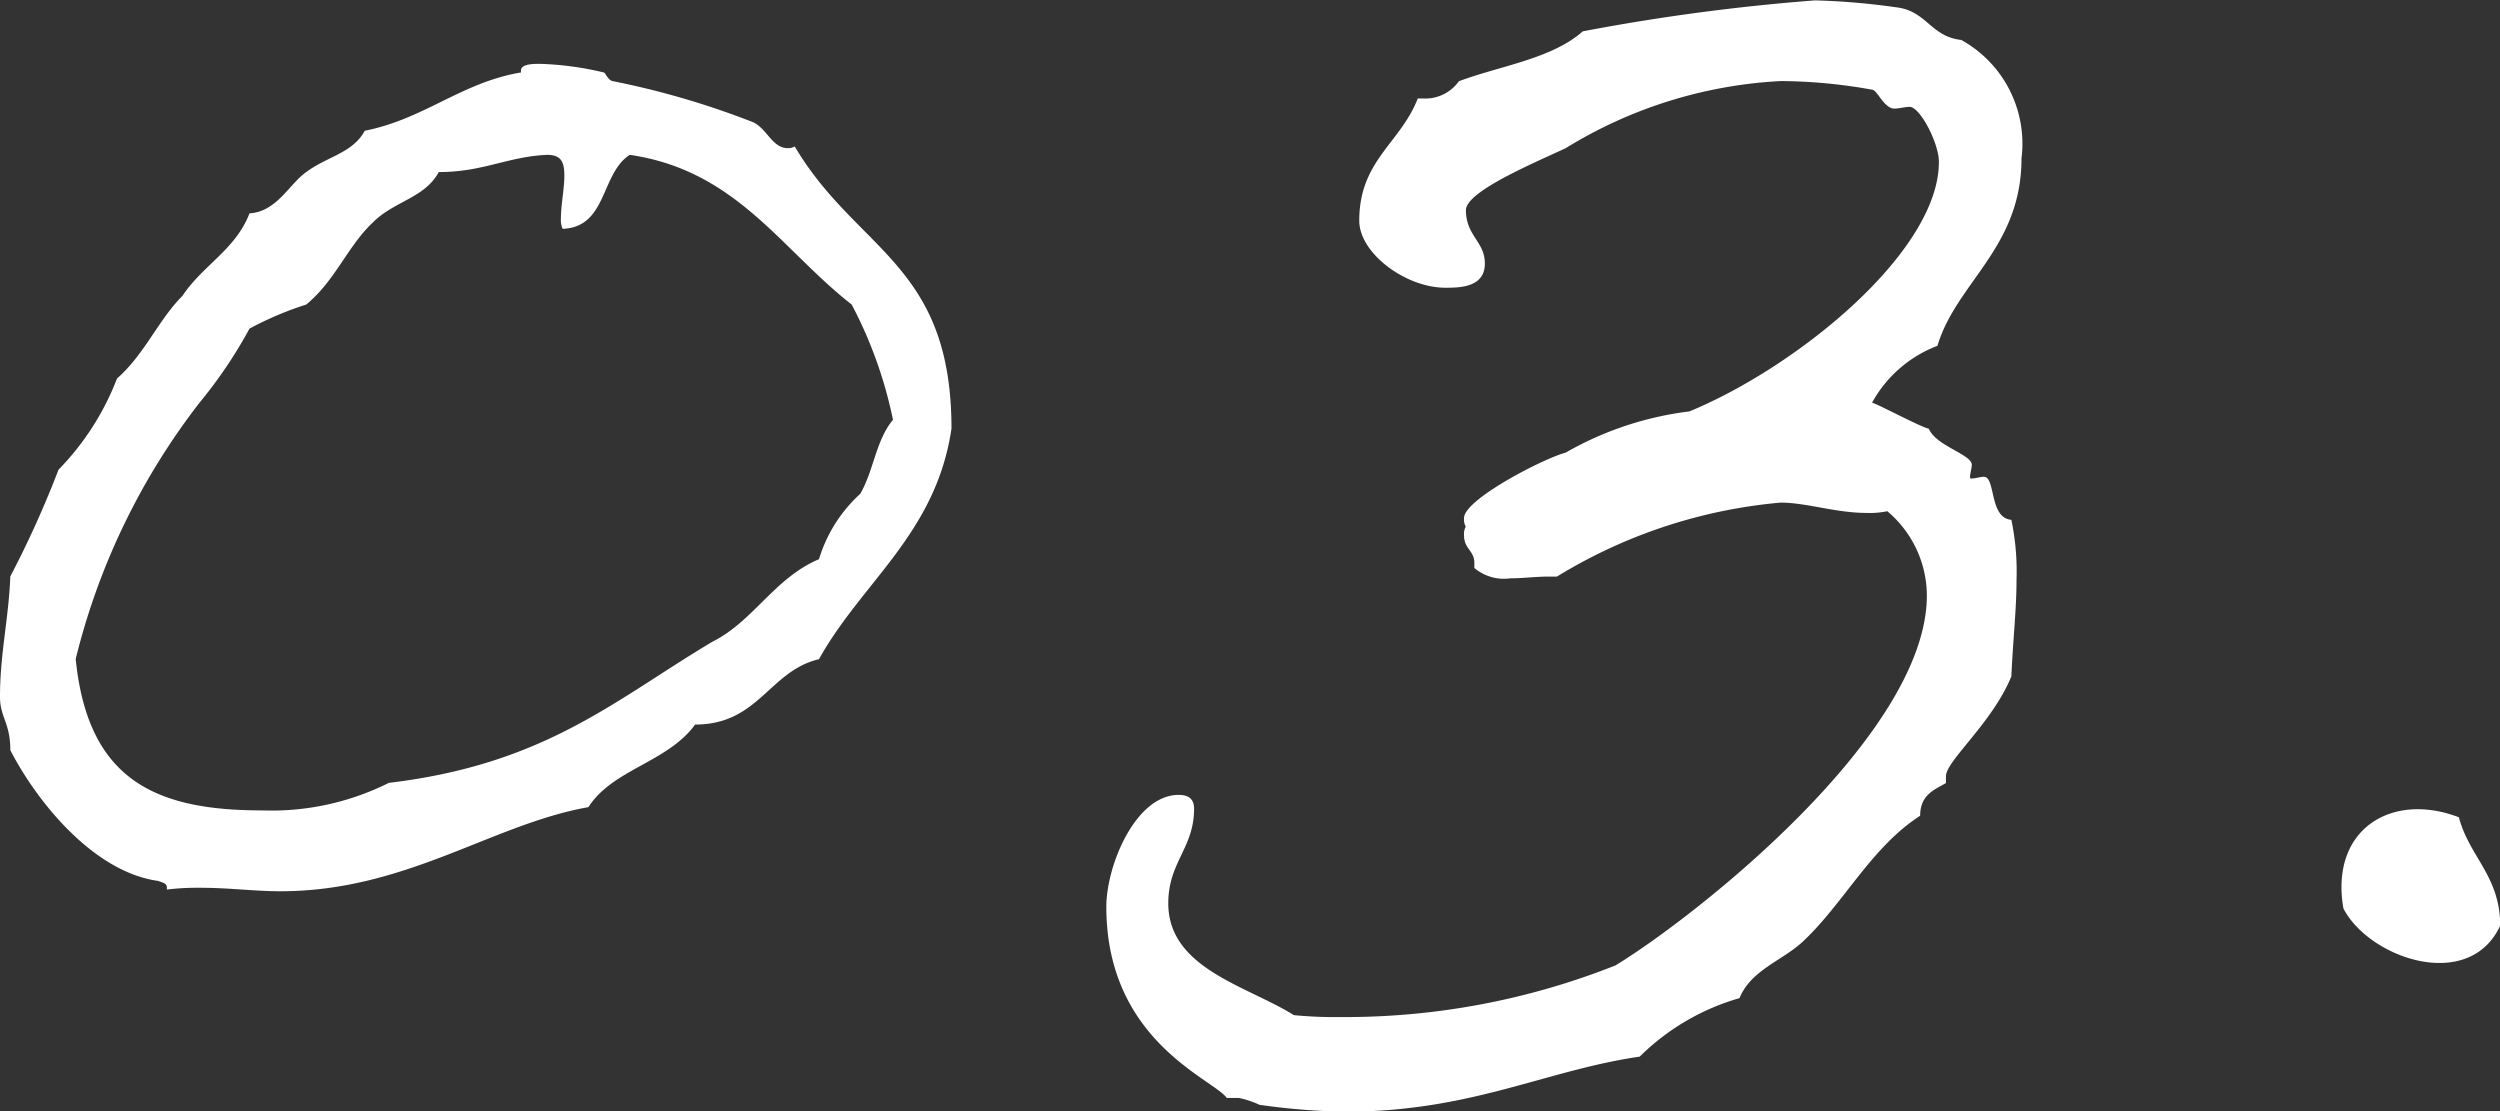
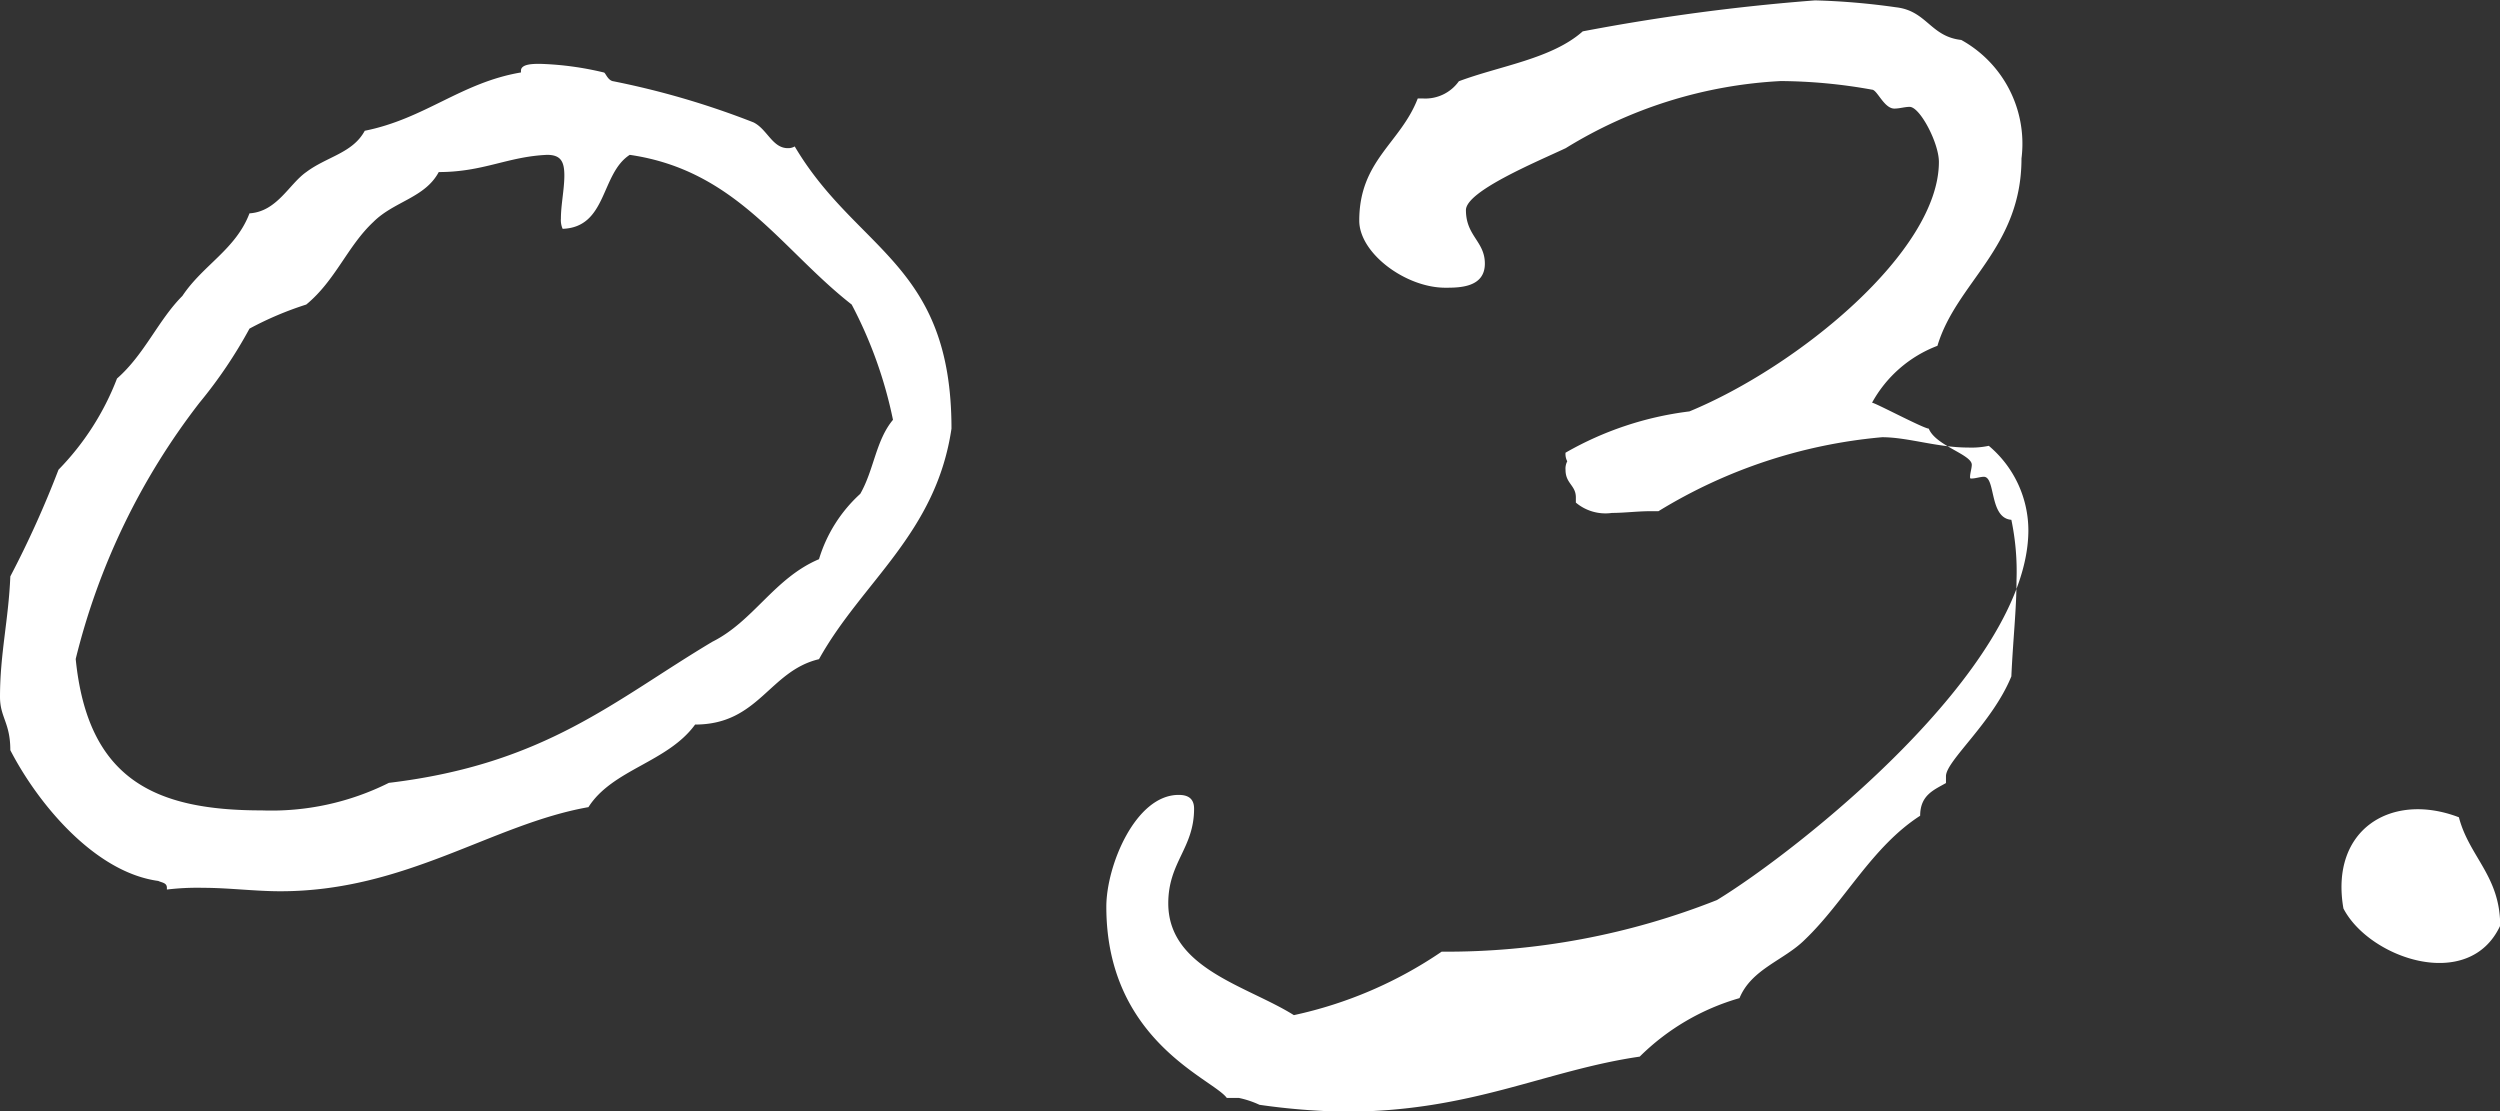
<svg xmlns="http://www.w3.org/2000/svg" width="65.385" height="29.07" viewBox="0 0 65.385 29.07">
  <rect x="0" y="0" width="65.385" height="29.07" fill="#333333" stroke="none" />
-   <path id="num03" d="M9.9-22.185c-.315.585-.99.675-1.53,1.08-.45.315-.765,1.035-1.485,1.08-.36.945-1.215,1.35-1.755,2.16-.63.63-.99,1.53-1.71,2.16A7,7,0,0,1,1.89-13.32,26.256,26.256,0,0,1,.63-10.53C.585-9.405.36-8.505.36-7.38c0,.54.27.675.27,1.395C1.35-4.59,2.835-2.79,4.5-2.565c.09.045.225.045.225.18v.045a6.646,6.646,0,0,1,.945-.045c.675,0,1.35.09,2.025.09,3.285,0,5.535-1.755,8.055-2.2.63-.99,2.07-1.17,2.79-2.16,1.665,0,1.935-1.4,3.24-1.71,1.125-2.025,3.06-3.285,3.465-6.03,0-4.32-2.475-4.635-4.1-7.38a.34.34,0,0,1-.18.045c-.405,0-.54-.5-.9-.675a21.6,21.6,0,0,0-3.69-1.08c-.135-.045-.18-.225-.225-.225a8.117,8.117,0,0,0-1.665-.225c-.18,0-.5,0-.5.18v.045C12.42-23.445,11.475-22.5,9.9-22.185Zm4.77.63c.36,0,.45.18.45.54s-.09.765-.09,1.125a.571.571,0,0,0,.045.27c1.17-.045.99-1.44,1.755-1.935,2.79.405,3.96,2.475,5.805,3.915a11.325,11.325,0,0,1,1.08,3.015c-.45.54-.495,1.305-.855,1.935a3.792,3.792,0,0,0-1.08,1.71c-1.17.495-1.71,1.62-2.79,2.16-2.565,1.53-4.365,3.2-8.46,3.69a6.869,6.869,0,0,1-3.33.72c-2.79,0-4.545-.81-4.86-3.96a17.91,17.91,0,0,1,3.24-6.705A12.12,12.12,0,0,0,6.885-17.01a8.656,8.656,0,0,1,1.485-.63c.765-.63,1.08-1.53,1.755-2.16.54-.54,1.35-.63,1.71-1.305C13.005-21.105,13.635-21.51,14.67-21.555Zm36.36,5c.495-1.665,2.2-2.565,2.2-4.905a3.1,3.1,0,0,0-1.575-3.1c-.81-.09-.9-.765-1.71-.855a18.3,18.3,0,0,0-2.115-.18,54.724,54.724,0,0,0-6.075.81c-.81.72-2.16.9-3.24,1.305a1.075,1.075,0,0,1-.945.45H37.44c-.45,1.17-1.53,1.62-1.53,3.195,0,.855,1.215,1.755,2.25,1.755.36,0,1.035,0,1.035-.63,0-.585-.495-.72-.495-1.4,0-.495,1.845-1.26,2.61-1.62a11.866,11.866,0,0,1,5.625-1.755,13.823,13.823,0,0,1,2.385.225c.135,0,.315.495.585.495.135,0,.27-.045.4-.045.27,0,.765.945.765,1.44,0,2.34-3.69,5.355-6.525,6.525a8.6,8.6,0,0,0-3.24,1.08c-.54.135-2.655,1.215-2.655,1.71a.406.406,0,0,0,.045.225.406.406,0,0,0-.045.225c0,.36.27.4.27.72v.135a1.2,1.2,0,0,0,.945.27c.315,0,.675-.045.99-.045h.225a13.452,13.452,0,0,1,5.85-1.935c.675,0,1.44.27,2.25.27a2.191,2.191,0,0,0,.54-.045,2.893,2.893,0,0,1,1.035,2.205c0,3.645-6.075,8.415-8.145,9.675a19.192,19.192,0,0,1-7.2,1.35A10.966,10.966,0,0,1,34.2.945C32.985.18,30.915-.27,30.915-1.98c0-1.08.675-1.44.675-2.475,0-.315-.225-.36-.405-.36-1.125,0-1.89,1.845-1.89,2.925,0,3.51,2.79,4.5,3.15,5h.315a2.466,2.466,0,0,1,.54.18,17.533,17.533,0,0,0,2.25.18c3.285,0,5.22-1.08,7.695-1.44A6.091,6.091,0,0,1,45.855.5c.315-.765,1.17-.99,1.71-1.53,1.035-.99,1.755-2.43,3.015-3.24,0-.54.36-.675.675-.855v-.18c0-.4,1.215-1.395,1.71-2.61.045-.99.135-1.755.135-2.52a6.577,6.577,0,0,0-.135-1.575c-.585-.045-.405-1.125-.72-1.125-.09,0-.225.045-.315.045-.045,0-.045,0-.045-.045,0-.09.045-.225.045-.315,0-.27-.945-.495-1.125-.945-.135,0-1.485-.72-1.485-.675A3.281,3.281,0,0,1,51.03-16.56ZM61.65-1.845c.675,1.305,3.285,2.205,4.1.45,0-1.3-.81-1.8-1.08-2.835C62.91-4.905,61.29-3.915,61.65-1.845Z" transform="translate(-0.36 25.605)" fill="#fff" />
+   <path id="num03" d="M9.9-22.185c-.315.585-.99.675-1.53,1.08-.45.315-.765,1.035-1.485,1.08-.36.945-1.215,1.35-1.755,2.16-.63.63-.99,1.53-1.71,2.16A7,7,0,0,1,1.89-13.32,26.256,26.256,0,0,1,.63-10.53C.585-9.405.36-8.505.36-7.38c0,.54.27.675.27,1.395C1.35-4.59,2.835-2.79,4.5-2.565c.09.045.225.045.225.18v.045a6.646,6.646,0,0,1,.945-.045c.675,0,1.35.09,2.025.09,3.285,0,5.535-1.755,8.055-2.2.63-.99,2.07-1.17,2.79-2.16,1.665,0,1.935-1.4,3.24-1.71,1.125-2.025,3.06-3.285,3.465-6.03,0-4.32-2.475-4.635-4.1-7.38a.34.34,0,0,1-.18.045c-.405,0-.54-.5-.9-.675a21.6,21.6,0,0,0-3.69-1.08c-.135-.045-.18-.225-.225-.225a8.117,8.117,0,0,0-1.665-.225c-.18,0-.5,0-.5.18v.045C12.42-23.445,11.475-22.5,9.9-22.185Zm4.77.63c.36,0,.45.18.45.54s-.09.765-.09,1.125a.571.571,0,0,0,.045.27c1.17-.045.99-1.44,1.755-1.935,2.79.405,3.96,2.475,5.805,3.915a11.325,11.325,0,0,1,1.08,3.015c-.45.54-.495,1.305-.855,1.935a3.792,3.792,0,0,0-1.08,1.71c-1.17.495-1.71,1.62-2.79,2.16-2.565,1.53-4.365,3.2-8.46,3.69a6.869,6.869,0,0,1-3.33.72c-2.79,0-4.545-.81-4.86-3.96a17.91,17.91,0,0,1,3.24-6.705A12.12,12.12,0,0,0,6.885-17.01a8.656,8.656,0,0,1,1.485-.63c.765-.63,1.08-1.53,1.755-2.16.54-.54,1.35-.63,1.71-1.305C13.005-21.105,13.635-21.51,14.67-21.555Zm36.36,5c.495-1.665,2.2-2.565,2.2-4.905a3.1,3.1,0,0,0-1.575-3.1c-.81-.09-.9-.765-1.71-.855a18.3,18.3,0,0,0-2.115-.18,54.724,54.724,0,0,0-6.075.81c-.81.72-2.16.9-3.24,1.305a1.075,1.075,0,0,1-.945.45H37.44c-.45,1.17-1.53,1.62-1.53,3.195,0,.855,1.215,1.755,2.25,1.755.36,0,1.035,0,1.035-.63,0-.585-.495-.72-.495-1.4,0-.495,1.845-1.26,2.61-1.62a11.866,11.866,0,0,1,5.625-1.755,13.823,13.823,0,0,1,2.385.225c.135,0,.315.495.585.495.135,0,.27-.045.4-.045.27,0,.765.945.765,1.44,0,2.34-3.69,5.355-6.525,6.525a8.6,8.6,0,0,0-3.24,1.08a.406.406,0,0,0,.045.225.406.406,0,0,0-.045.225c0,.36.27.4.27.72v.135a1.2,1.2,0,0,0,.945.27c.315,0,.675-.045.99-.045h.225a13.452,13.452,0,0,1,5.85-1.935c.675,0,1.44.27,2.25.27a2.191,2.191,0,0,0,.54-.045,2.893,2.893,0,0,1,1.035,2.205c0,3.645-6.075,8.415-8.145,9.675a19.192,19.192,0,0,1-7.2,1.35A10.966,10.966,0,0,1,34.2.945C32.985.18,30.915-.27,30.915-1.98c0-1.08.675-1.44.675-2.475,0-.315-.225-.36-.405-.36-1.125,0-1.89,1.845-1.89,2.925,0,3.51,2.79,4.5,3.15,5h.315a2.466,2.466,0,0,1,.54.18,17.533,17.533,0,0,0,2.25.18c3.285,0,5.22-1.08,7.695-1.44A6.091,6.091,0,0,1,45.855.5c.315-.765,1.17-.99,1.71-1.53,1.035-.99,1.755-2.43,3.015-3.24,0-.54.36-.675.675-.855v-.18c0-.4,1.215-1.395,1.71-2.61.045-.99.135-1.755.135-2.52a6.577,6.577,0,0,0-.135-1.575c-.585-.045-.405-1.125-.72-1.125-.09,0-.225.045-.315.045-.045,0-.045,0-.045-.045,0-.09.045-.225.045-.315,0-.27-.945-.495-1.125-.945-.135,0-1.485-.72-1.485-.675A3.281,3.281,0,0,1,51.03-16.56ZM61.65-1.845c.675,1.305,3.285,2.205,4.1.45,0-1.3-.81-1.8-1.08-2.835C62.91-4.905,61.29-3.915,61.65-1.845Z" transform="translate(-0.36 25.605)" fill="#fff" />
</svg>